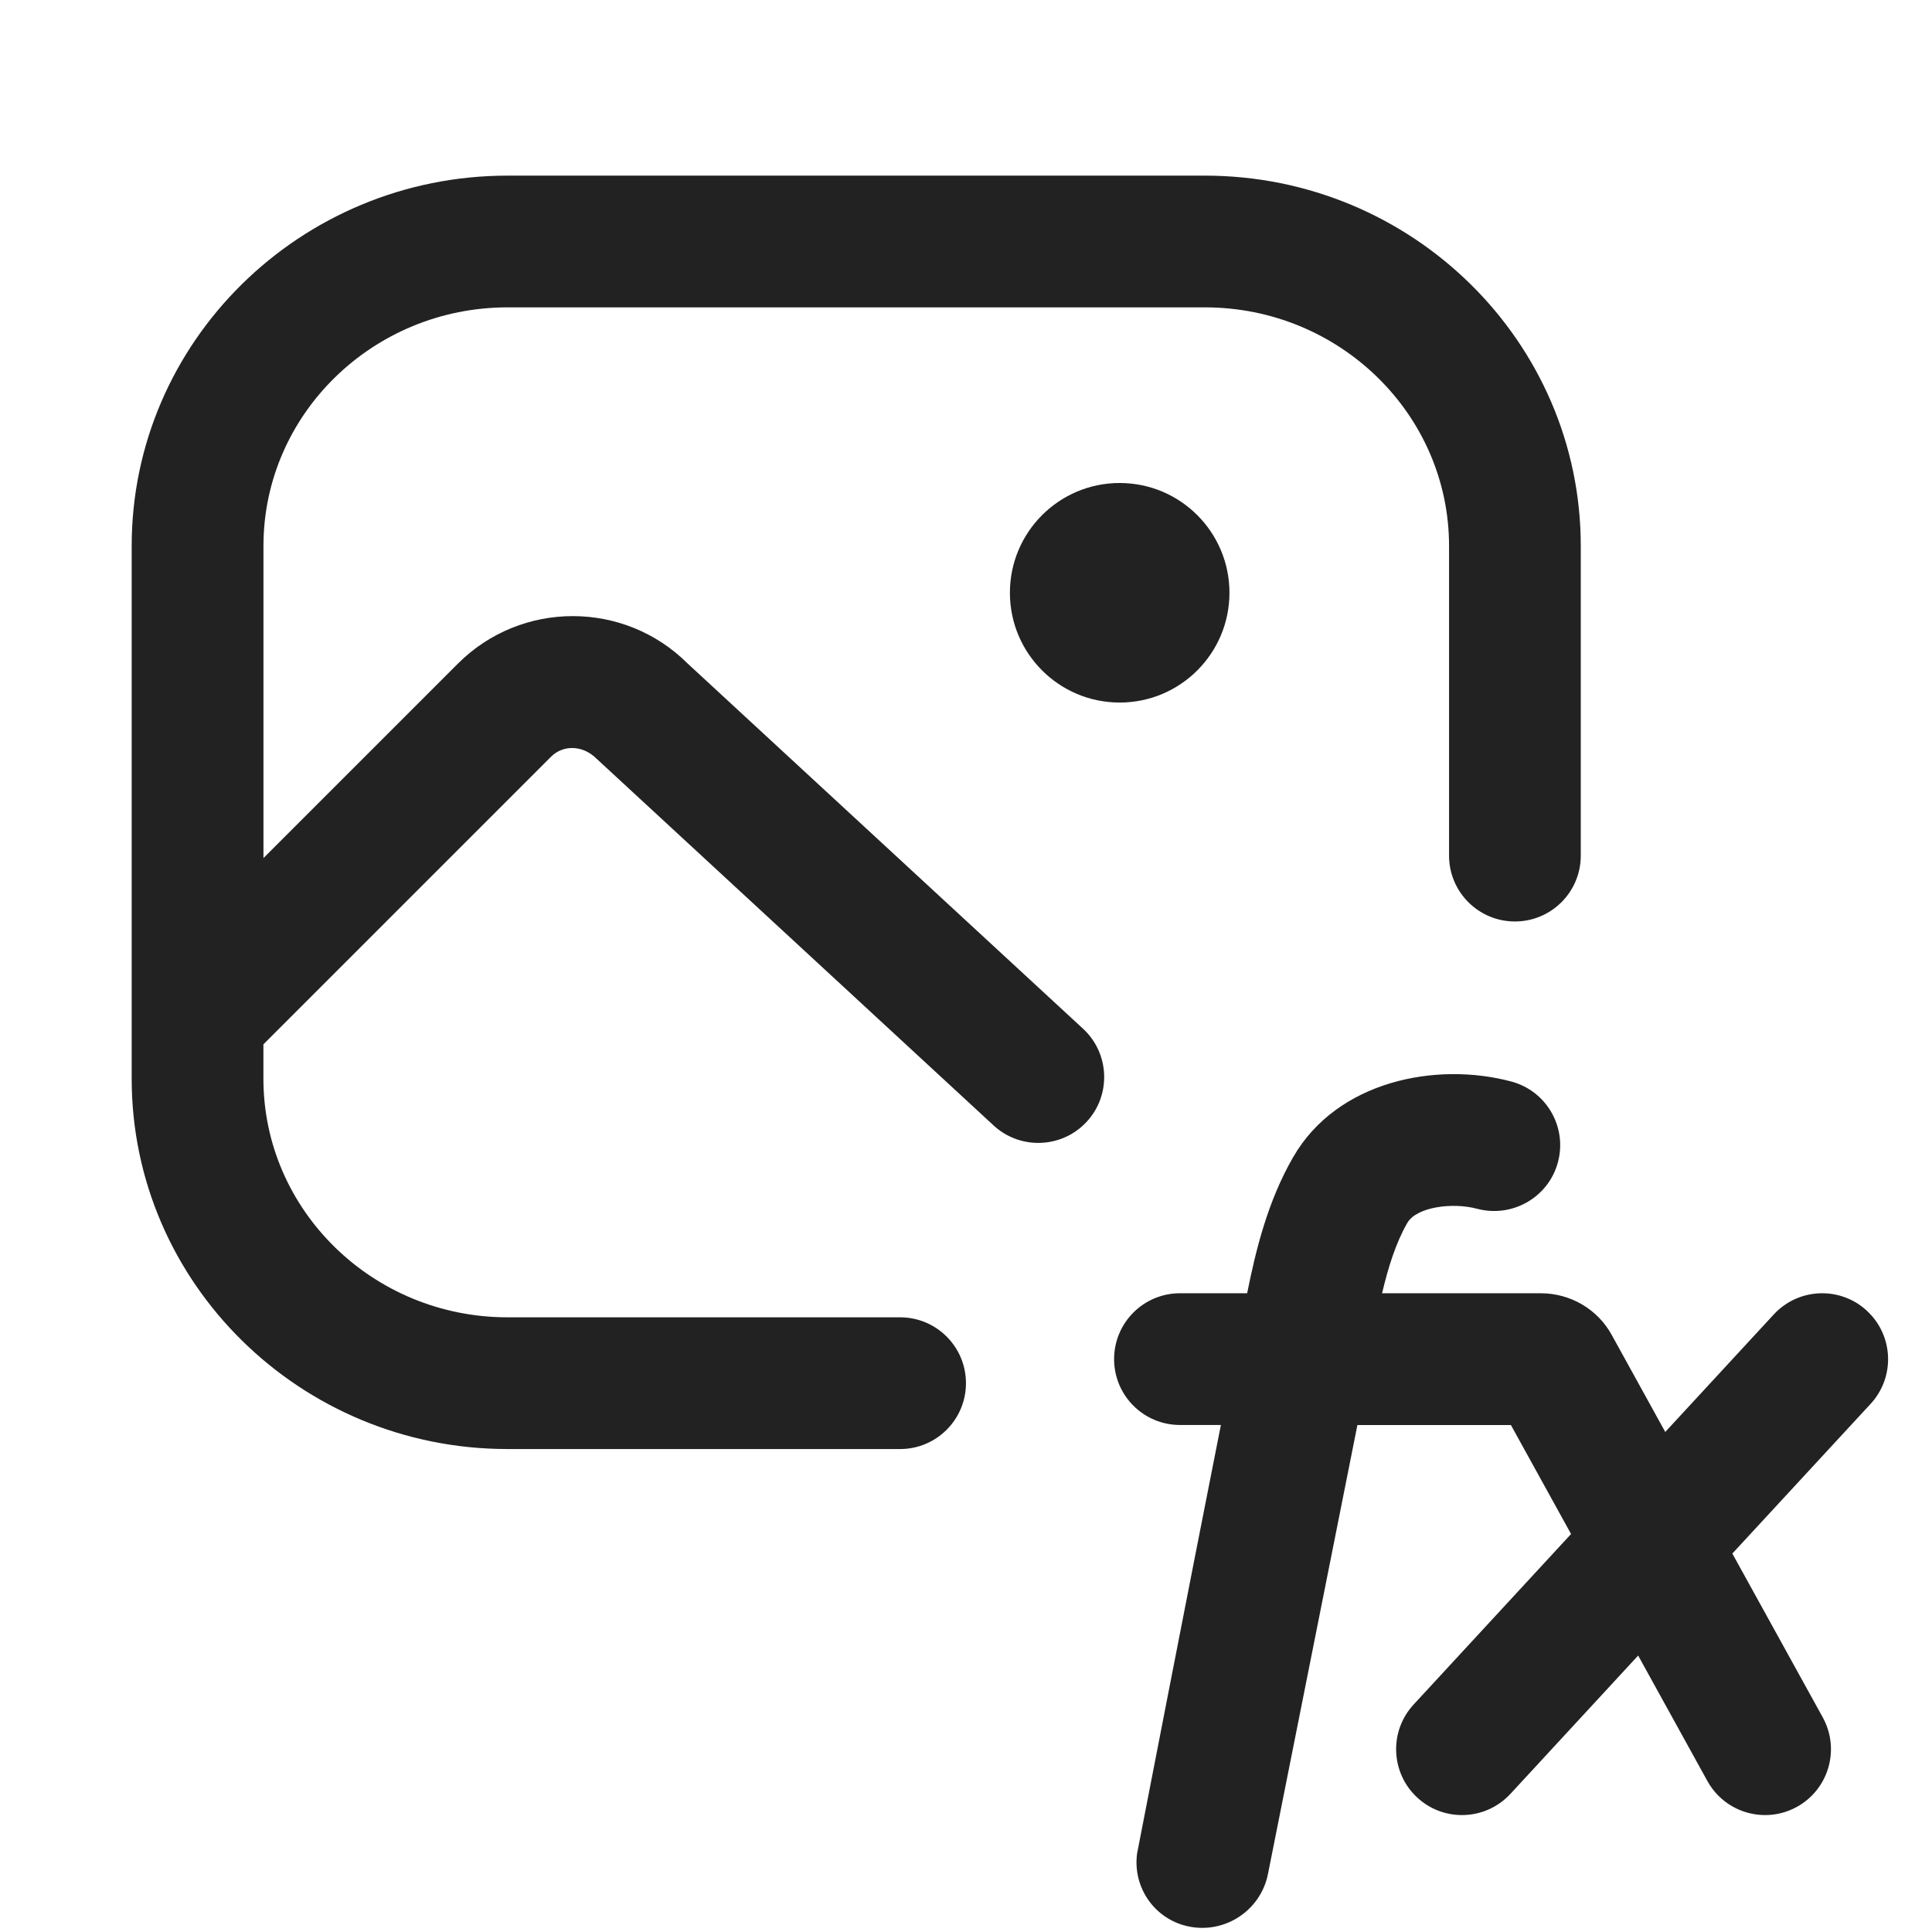
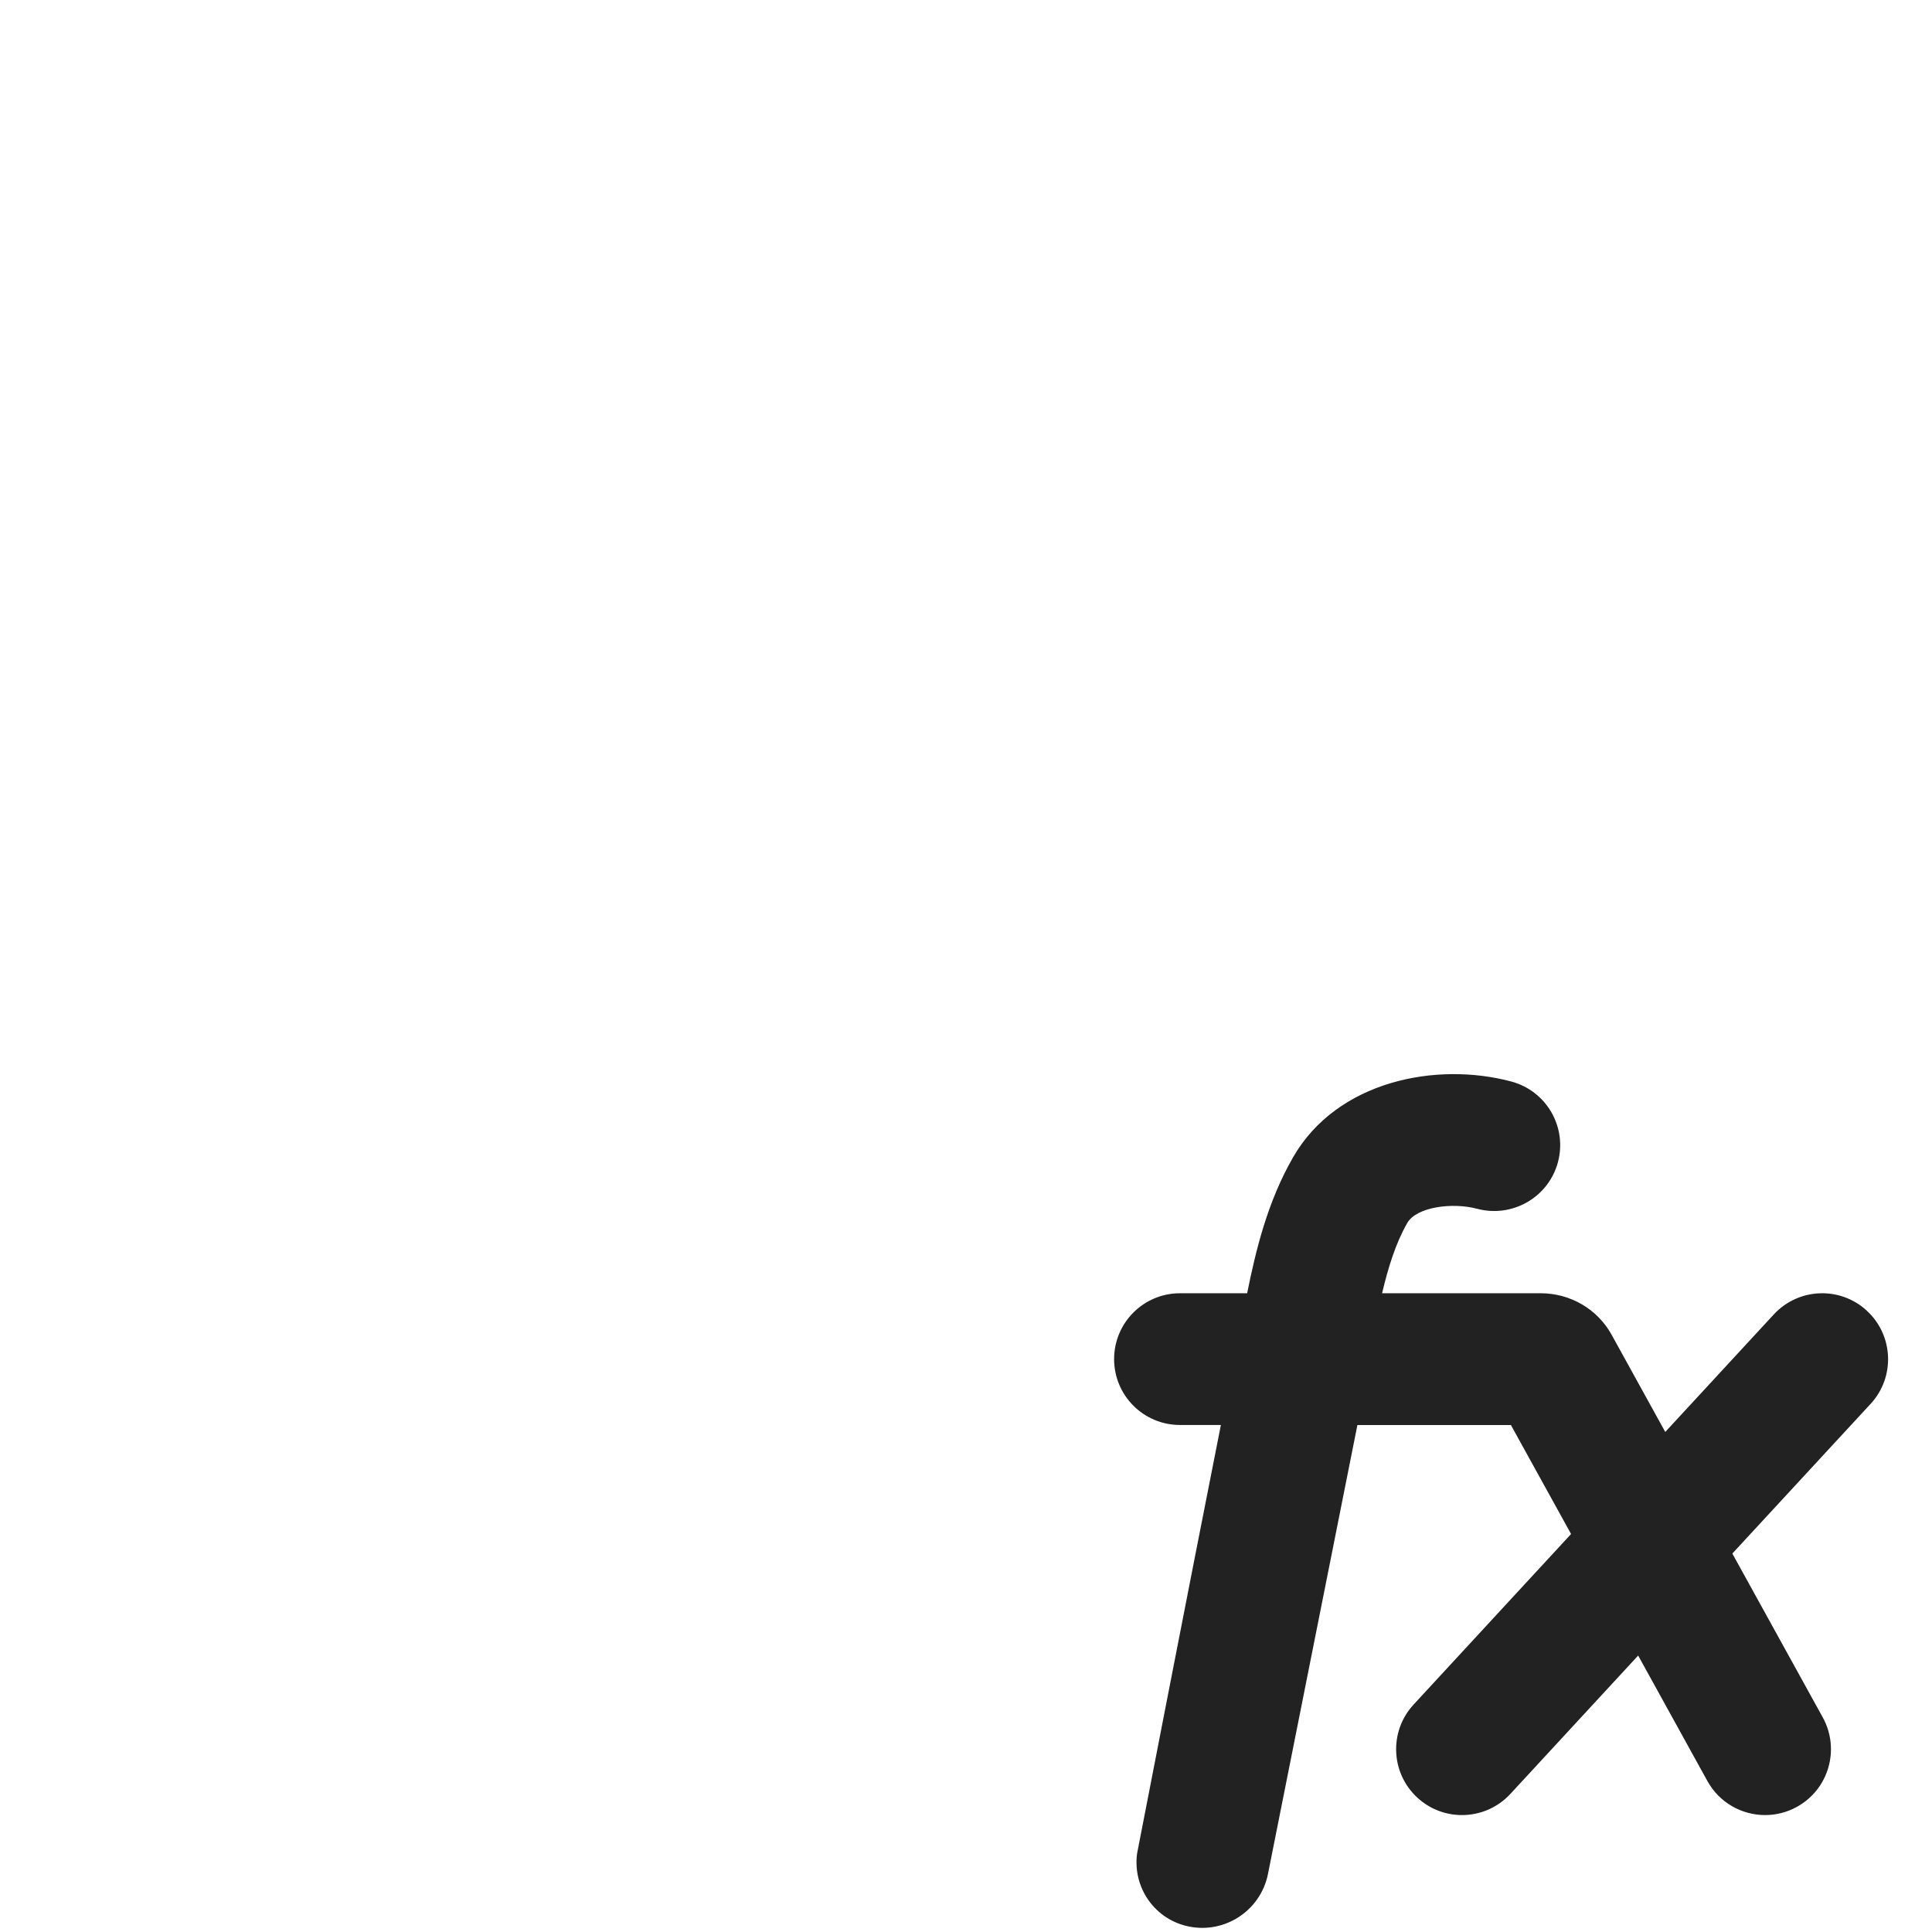
<svg xmlns="http://www.w3.org/2000/svg" id="ICONS" width="44" height="44" viewBox="0 0 44 44">
  <defs>
    <style>
      .fill {
        fill: #222;
      }
    </style>
  </defs>
  <rect id="Canvas" fill="#ff13dc" opacity="0" width="44" height="44" />
-   <path class="fill" d="m27.441,4h-15.883c-4.719,0-8.559,3.783-8.559,8.434v12.133c0,4.65,3.839,8.434,8.559,8.434h8.941c.829,0,1.5-.672,1.5-1.5s-.671-1.5-1.5-1.5h-8.941c-3.065,0-5.559-2.438-5.559-5.434v-.783l6.549-6.549c.273-.273.719-.272,1.035.041l9.045,8.355c.289.267.654.398,1.018.398.404,0,.807-.162,1.103-.482.562-.608.524-1.558-.084-2.119l-9.002-8.314c-1.444-1.443-3.792-1.443-5.235,0l-4.428,4.428v-7.108c0-2.996,2.494-5.434,5.559-5.434h15.883c3.065,0,5.559,2.438,5.559,5.434v7.052c0,.828.671,1.5,1.5,1.5s1.5-.672,1.5-1.5v-7.052c0-4.65-3.839-8.434-8.559-8.434Z" />
-   <circle class="fill" cx="25.5" cy="13.5" r="2.5" />
  <path class="fill" d="m42.517,29.851c-.609-.562-1.557-.524-2.12.084l-2.472,2.677-1.222-2.215c-.322-.583-.94-.944-1.614-.944h-3.613c.136-.575.308-1.139.574-1.601.21-.366,1.03-.474,1.594-.322.8.21,1.623-.262,1.837-1.062.214-.801-.261-1.623-1.062-1.837-1.713-.458-3.968-.014-4.968,1.722-.584,1.012-.852,2.125-1.048,3.1h-1.53c-.829,0-1.5.672-1.5,1.5s.671,1.5,1.5,1.5h.932c-.674,3.396-1.909,9.762-1.909,9.762-.103.782.413,1.515,1.2,1.664.389.074.773-.008,1.086-.201.348-.215.609-.568.695-.998l2.037-10.226h3.496l1.37,2.482-3.586,3.884c-.562.608-.524,1.558.084,2.119.289.267.653.398,1.017.398.404,0,.807-.162,1.103-.482l2.91-3.151,1.577,2.858c.274.496.786.775,1.315.775.245,0,.494-.06.723-.187.726-.4.989-1.312.589-2.038l-2.059-3.731,3.149-3.409c.562-.608.524-1.558-.084-2.119Z" />
</svg>